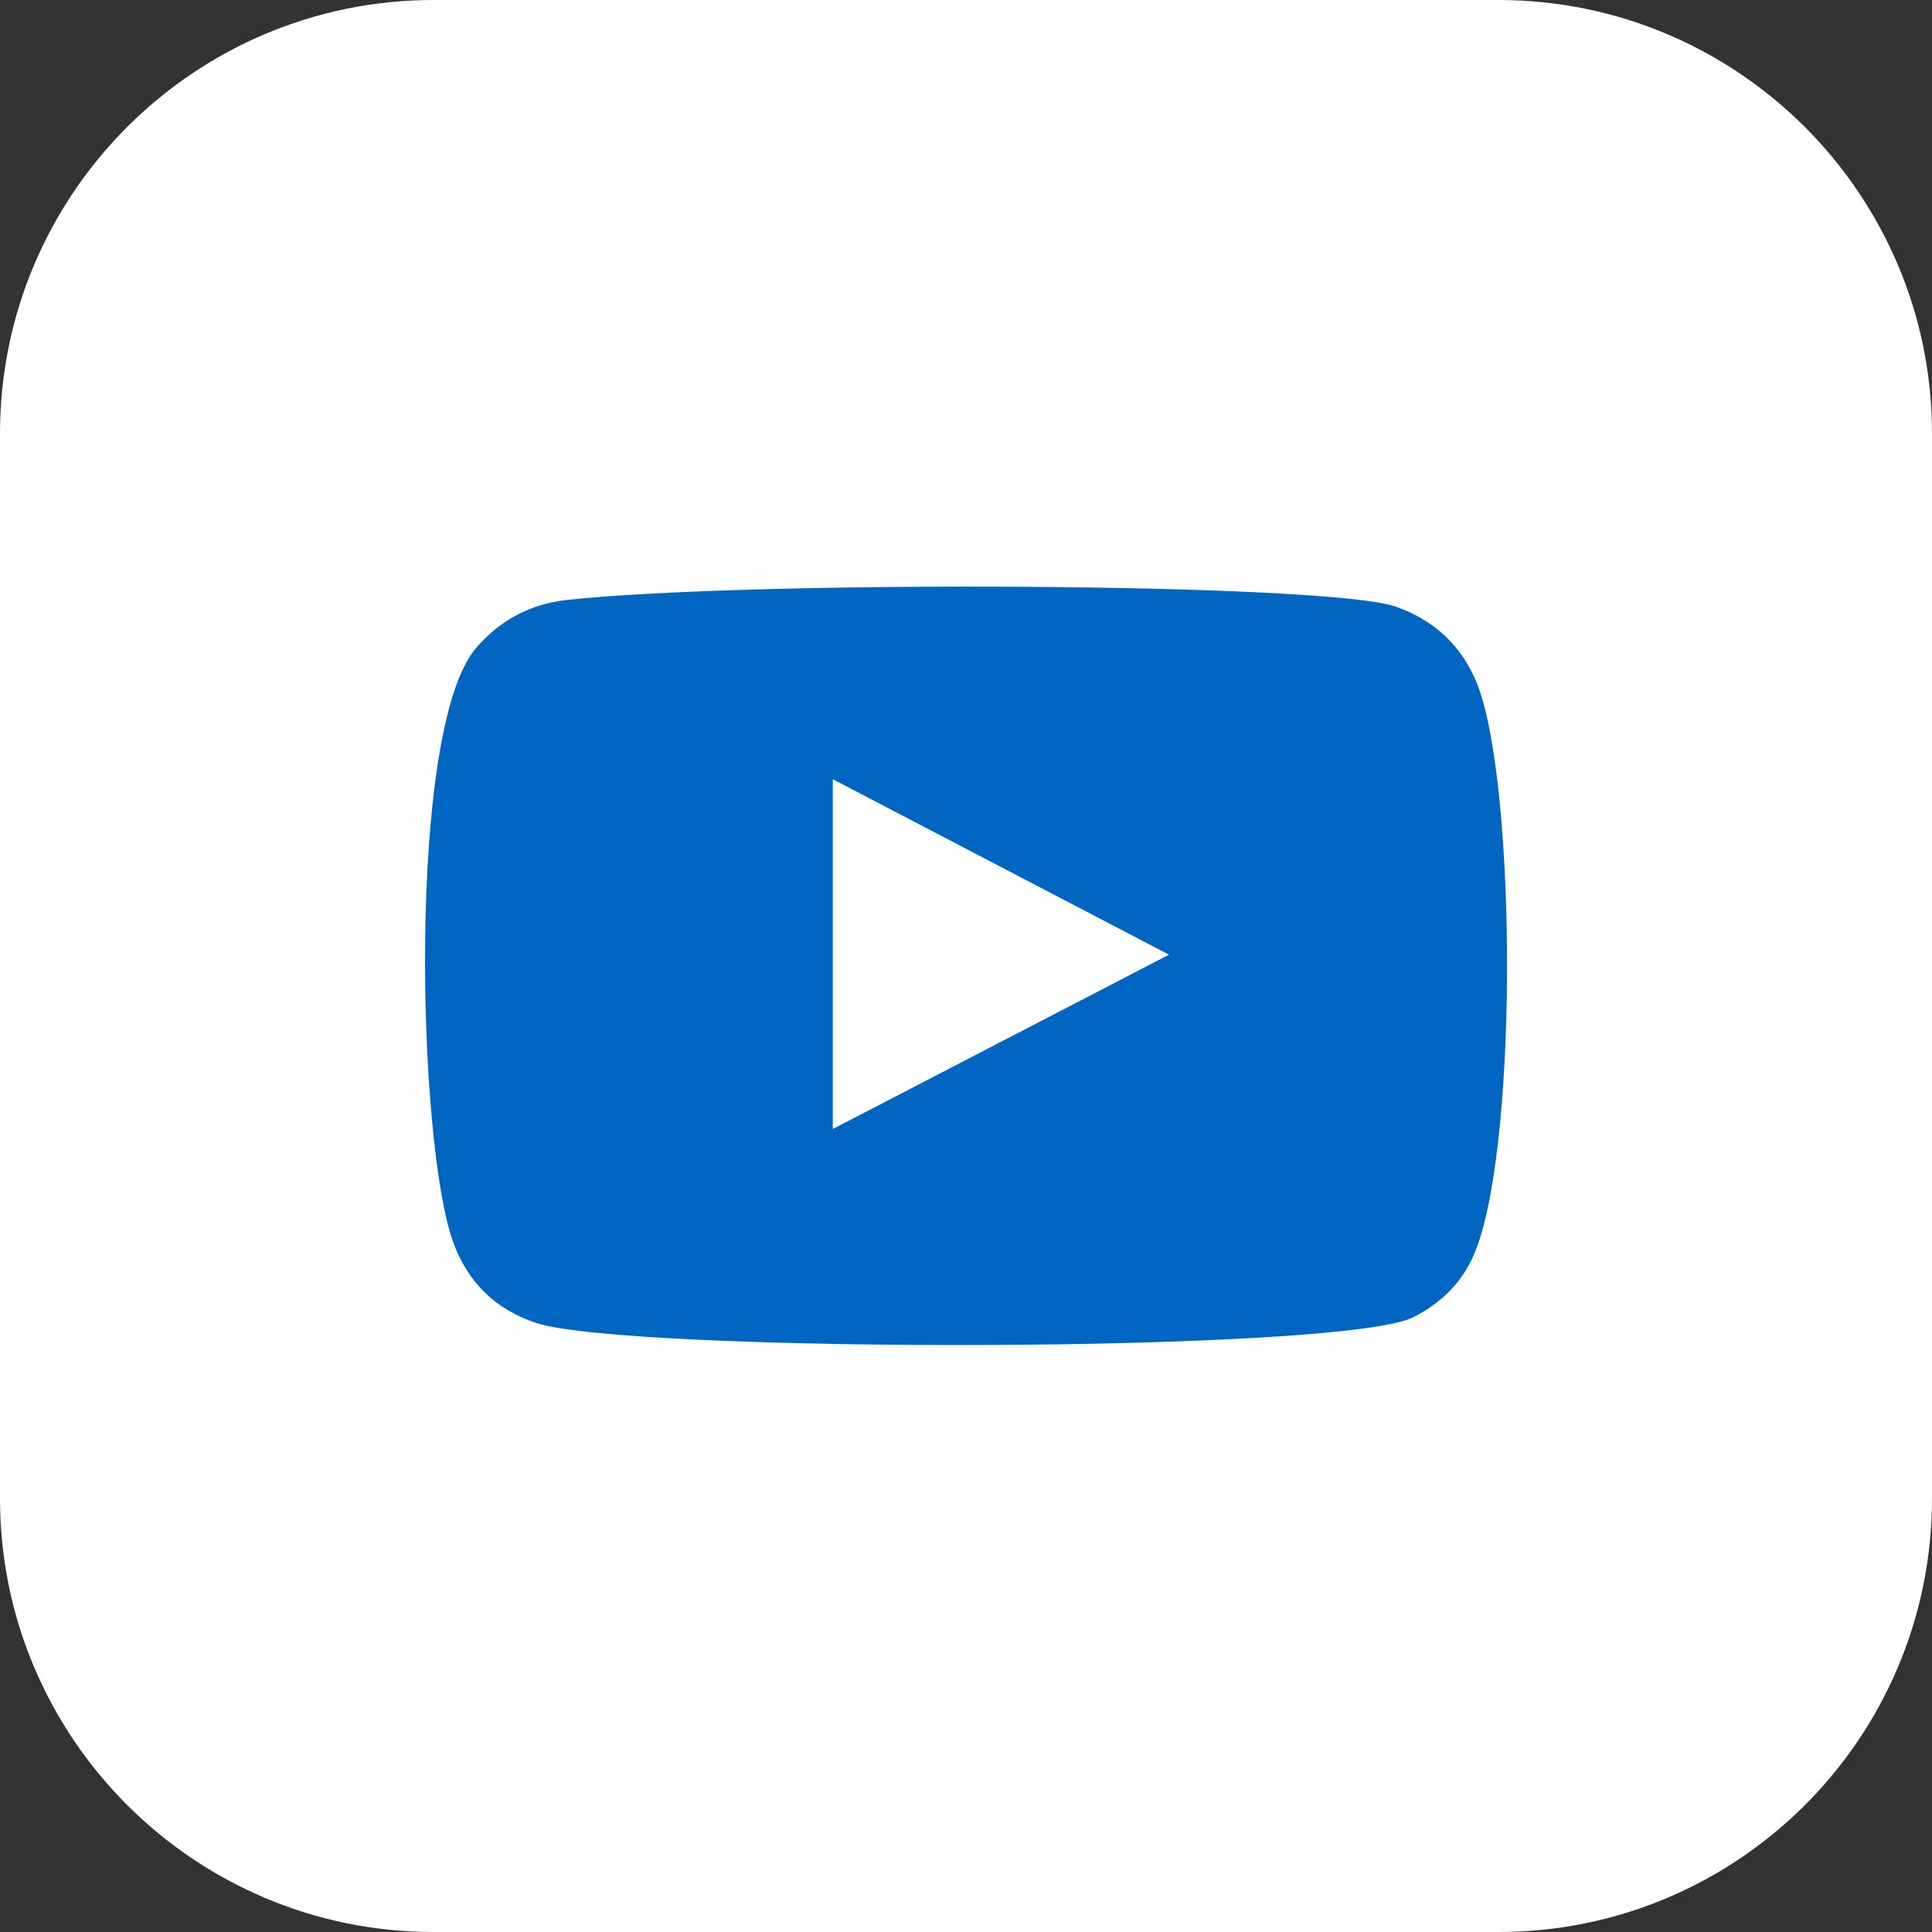
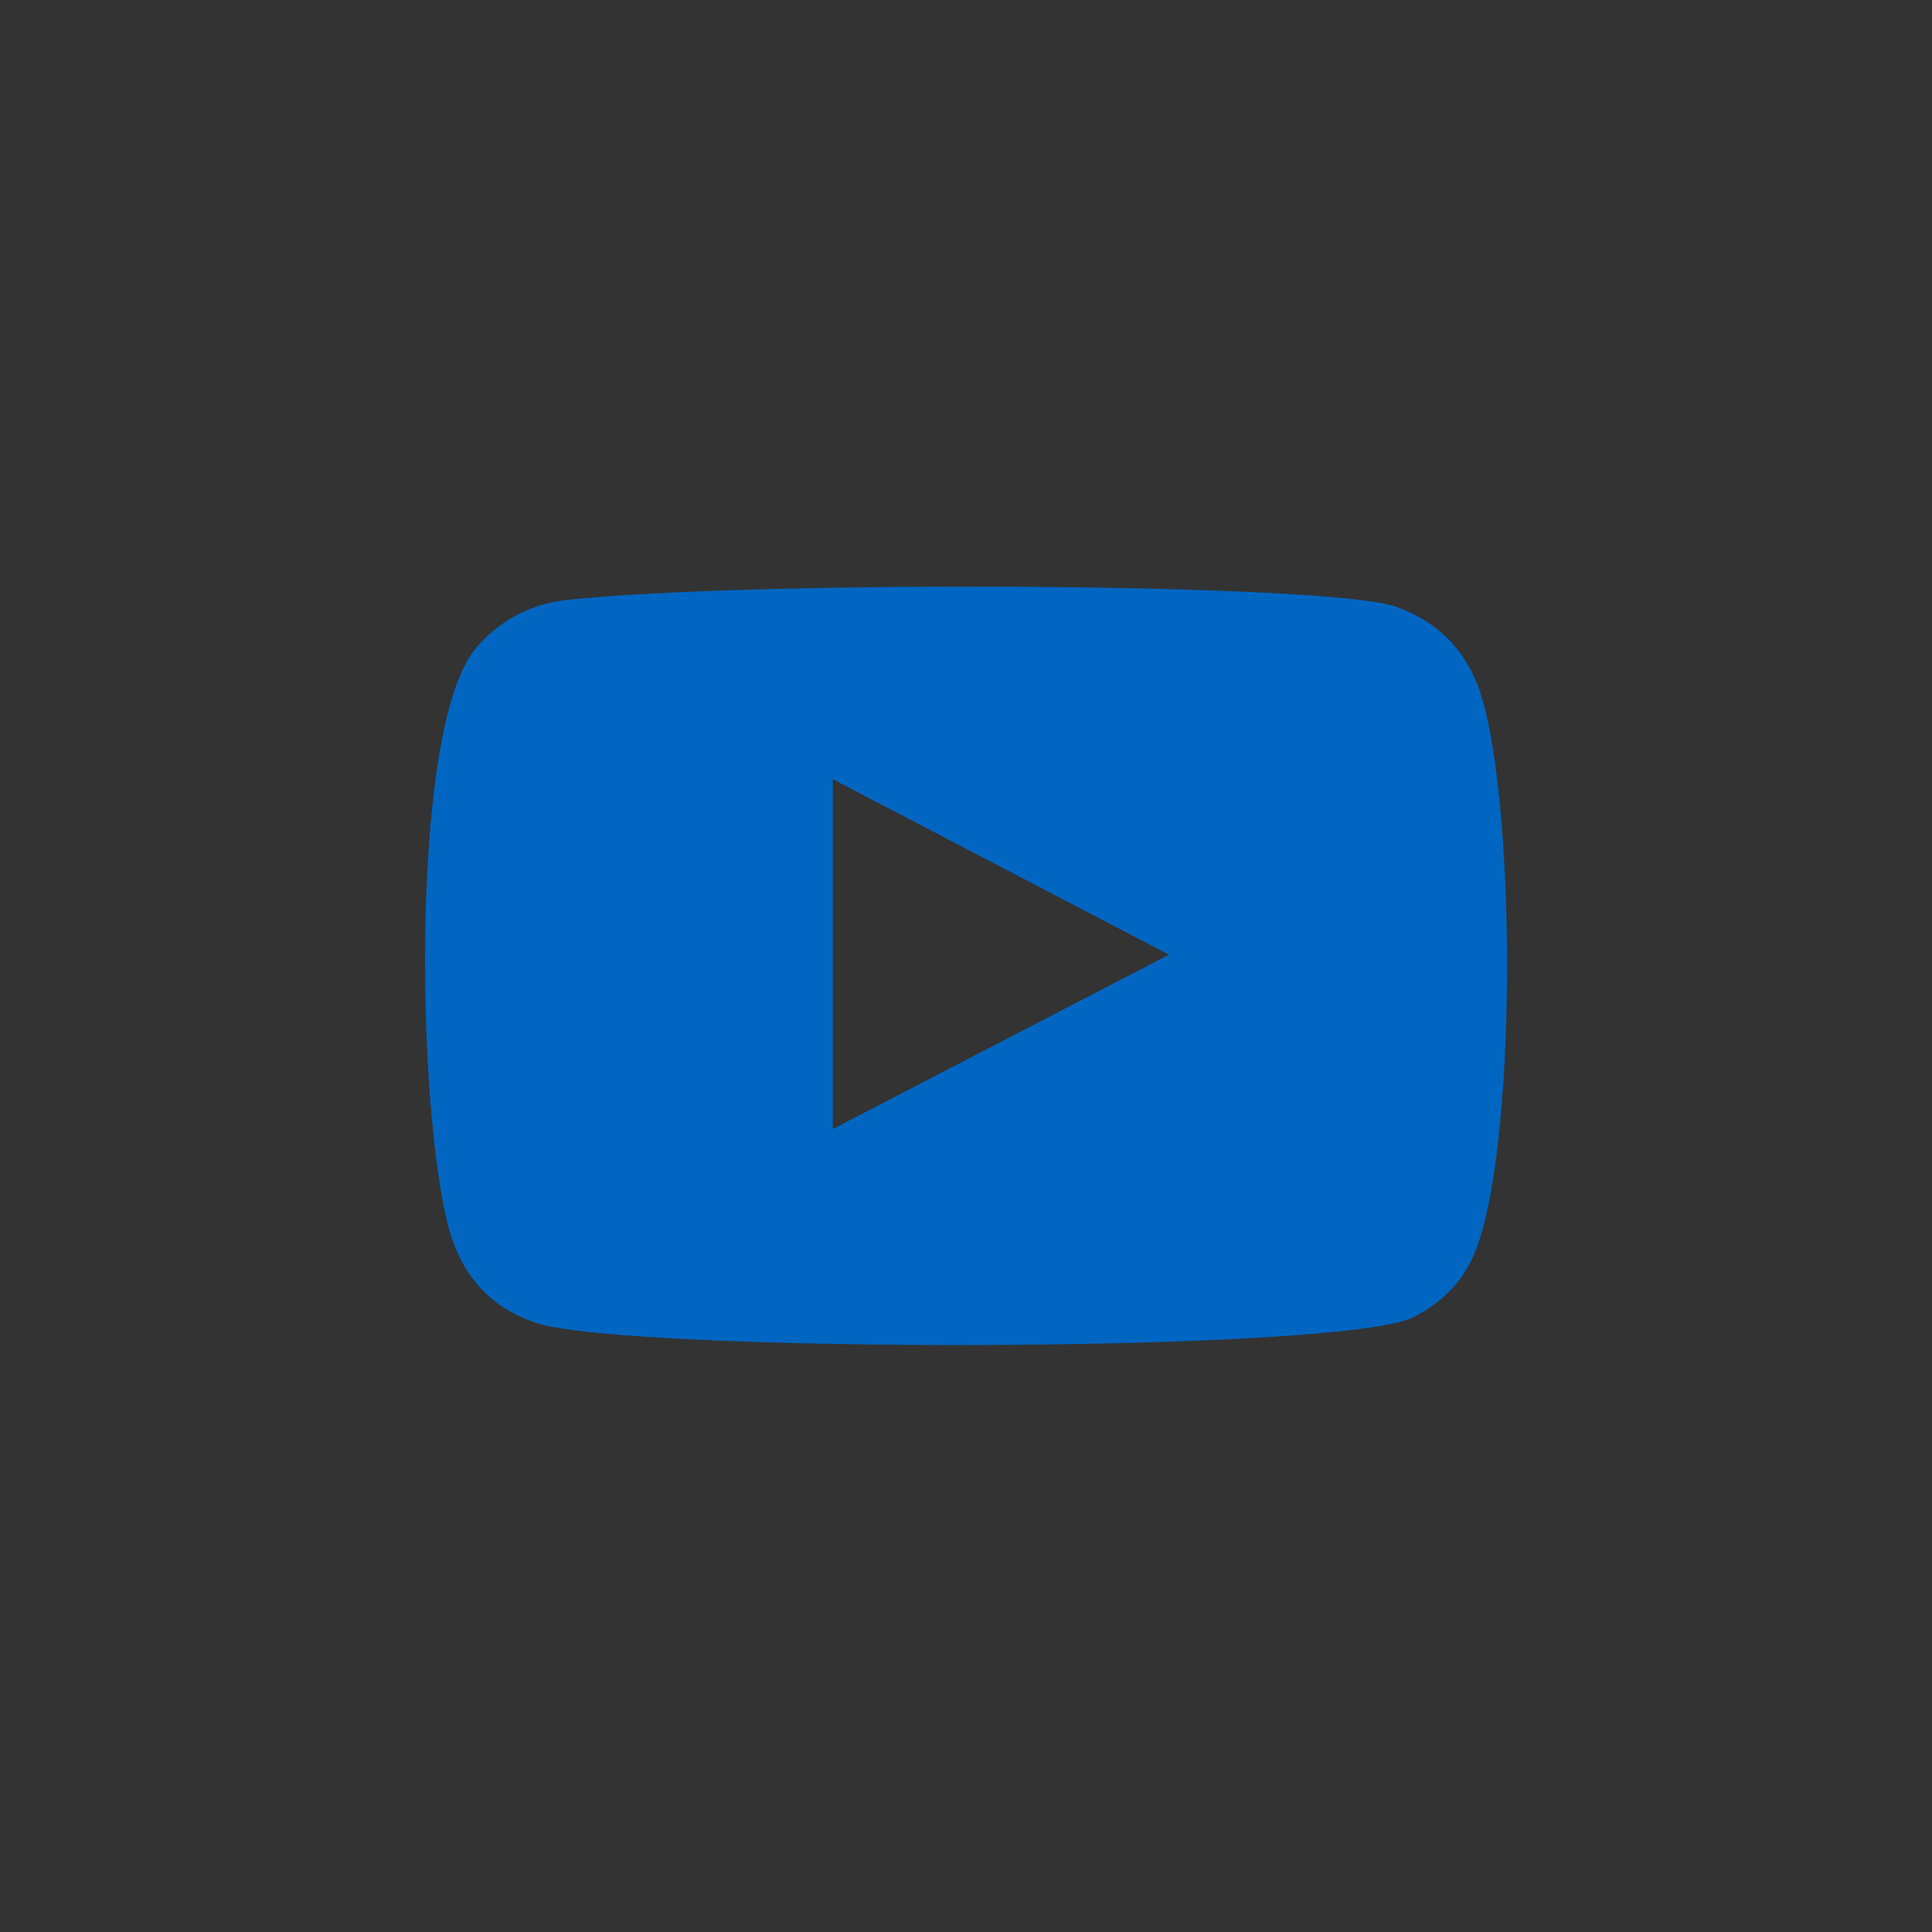
<svg xmlns="http://www.w3.org/2000/svg" id="Layer_1" style="enable-background:new 0 0 512 512;" version="1.1" viewBox="0 0 512 512" xml:space="preserve">
  <rect x="0" y="0" width="512" height="512" fill="#333333" stroke="none" />
  <style type="text/css">
	.st0{fill:#EF3F38;}
	.st1{fill-rule:evenodd;clip-rule:evenodd;fill:#FFFFFF;}
</style>
  <g>
-     <path d="M512,397.1c0,63.5-51.5,114.9-114.9,114.9H114.9C51.5,512,0,460.5,0,397.1V114.9C0,51.5,51.5,0,114.9,0h282.2   C460.5,0,512,51.5,512,114.9V397.1z" fill="#fefefe" opacity="1" original-fill="#ef3f38" />
    <path d="M142.1,350.6c-10.8-3.6-18.1-10.7-22-21.4c-9.5-26.2-12.3-135.8,6-157.4c6.3-7.4,14.4-11.7,24-12.8   c49.4-5.3,202.3-4.6,219.9,1.8c10.3,3.7,17.6,10.5,21.6,20.8c10.4,27.1,10.8,125.7-1.4,151.8c-3.3,7.1-8.7,12.1-15.5,15.6   C356.3,358.7,166.4,358.6,142.1,350.6z M220.7,299.2c29.7-15.4,59.2-30.7,89.1-46.2c-29.9-15.6-59.4-31-89.1-46.5   C220.7,237.5,220.7,268.2,220.7,299.2z" fill="#0066c2" opacity="1" original-fill="#ffffff" />
  </g>
</svg>